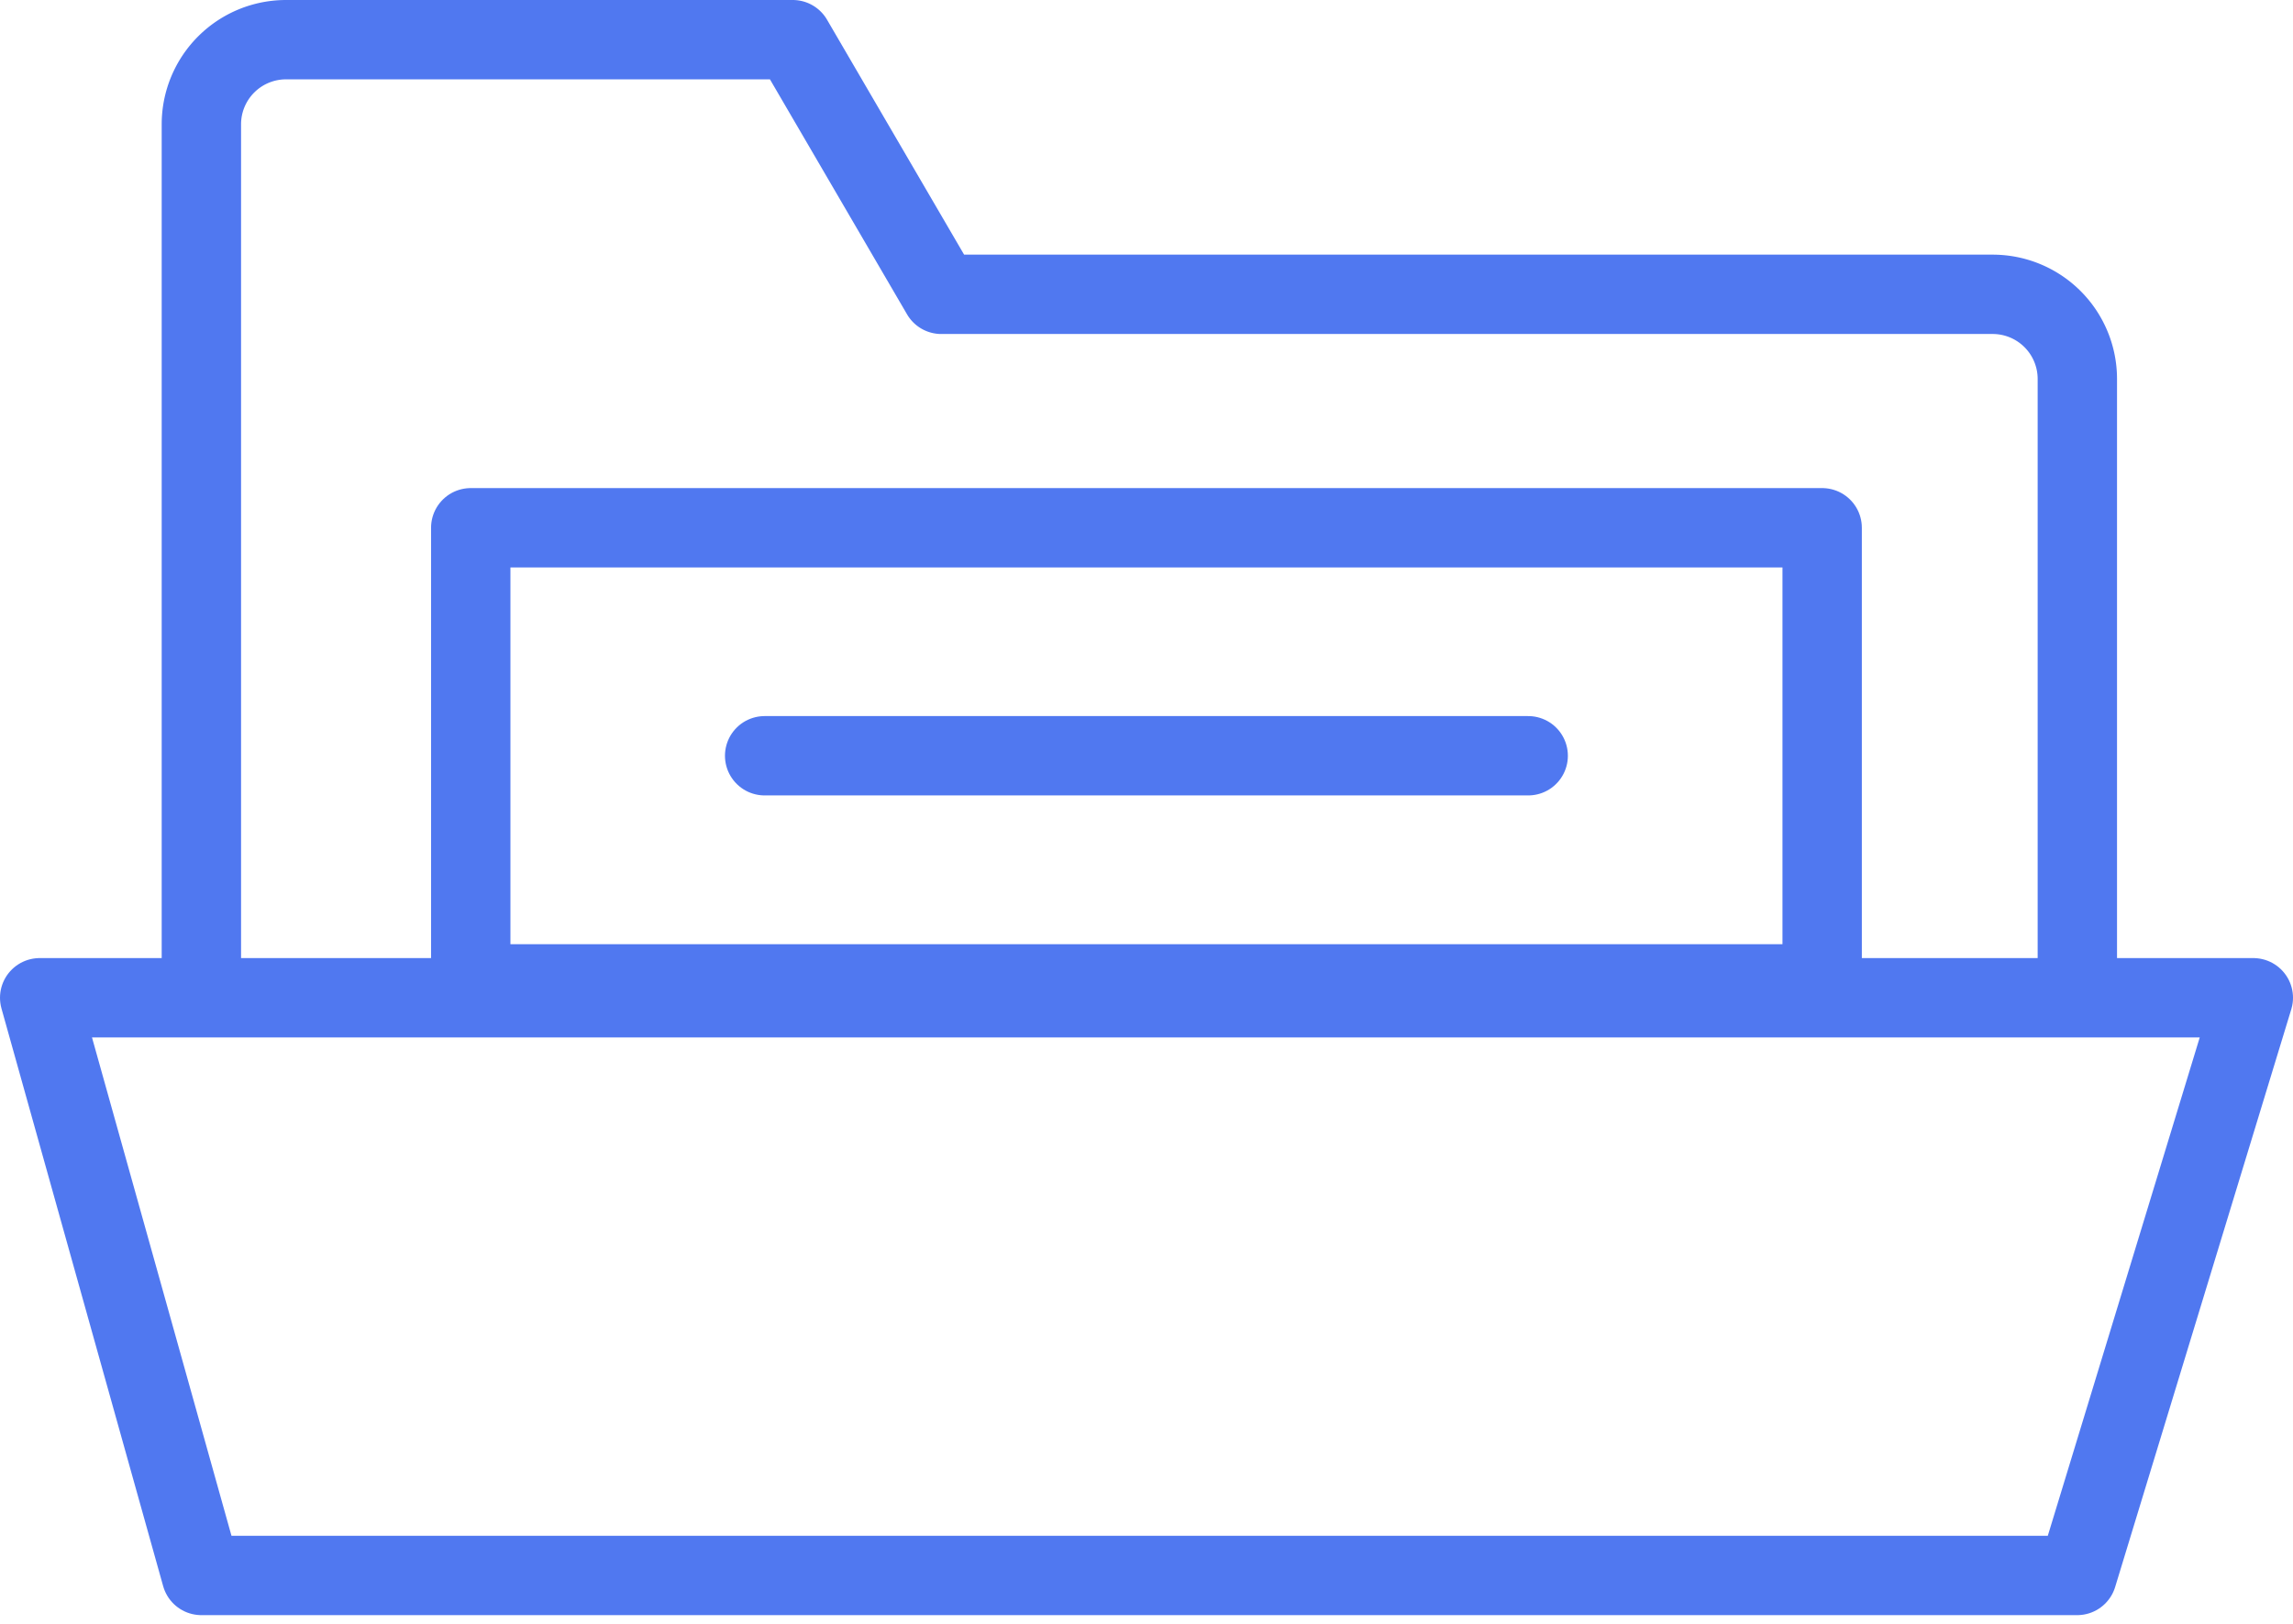
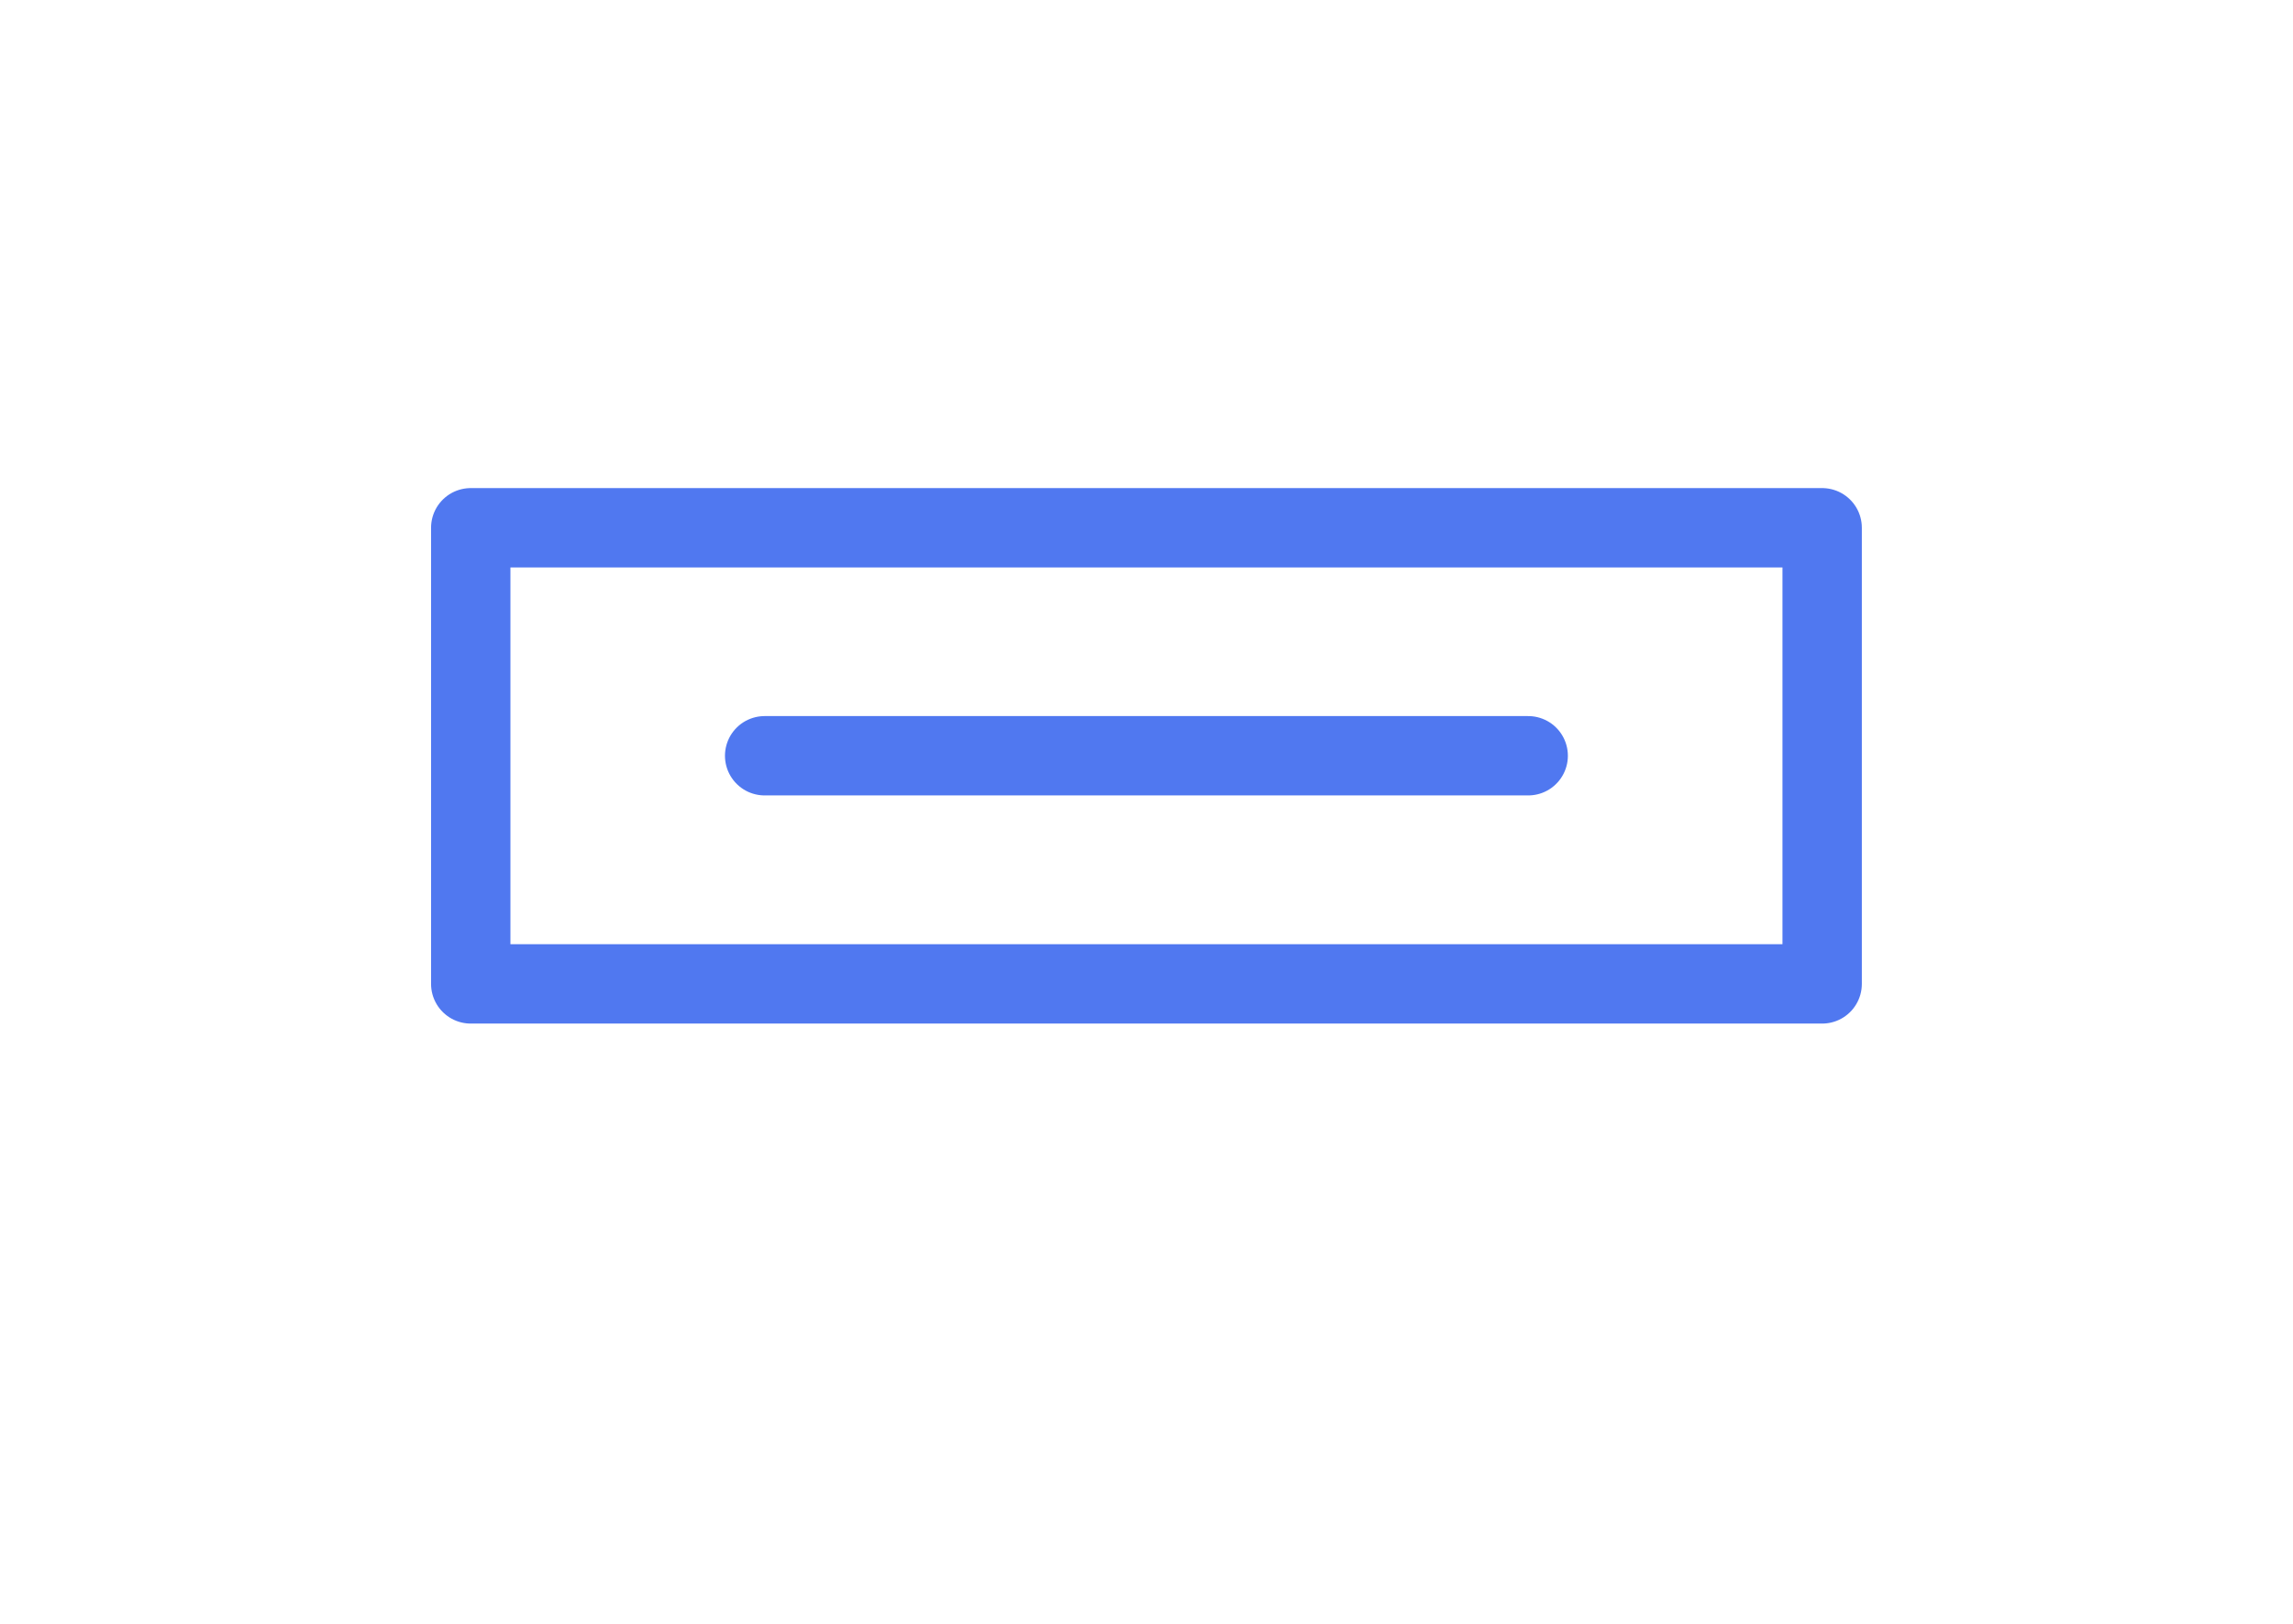
<svg xmlns="http://www.w3.org/2000/svg" width="43.338" height="30.707" viewBox="0 0 43.338 30.707">
  <g id="icon_rapide" transform="translate(0.75 0.75)">
-     <path id="Tracé_104" data-name="Tracé 104" d="M3.25,18.349V2.1A1.6,1.6,0,0,1,4.856.5h9.571l2.808,4.814H37.1a1.6,1.6,0,0,1,1.606,1.6V18.349" transform="translate(-0.194 -0.5)" fill="none" stroke="#5078f0" stroke-linecap="round" stroke-linejoin="round" stroke-width="1.5" />
-     <path id="Tracé_105" data-name="Tracé 105" d="M3.556,27.721.5,16.8H42.338L39.009,27.721H3.556" transform="translate(-0.5 1.312)" fill="none" stroke="#5078f0" stroke-linecap="round" stroke-linejoin="round" stroke-width="1.5" />
    <rect id="Rectangle_16" data-name="Rectangle 16" width="25.542" height="8.623" transform="translate(8.147 9.227)" fill="none" stroke="#5078f0" stroke-linecap="round" stroke-linejoin="round" stroke-width="1.5" />
    <line id="Ligne_60" data-name="Ligne 60" x2="14.431" transform="translate(13.702 13.537)" fill="none" stroke="#5078f0" stroke-linecap="round" stroke-linejoin="round" stroke-width="1.5" />
  </g>
</svg>